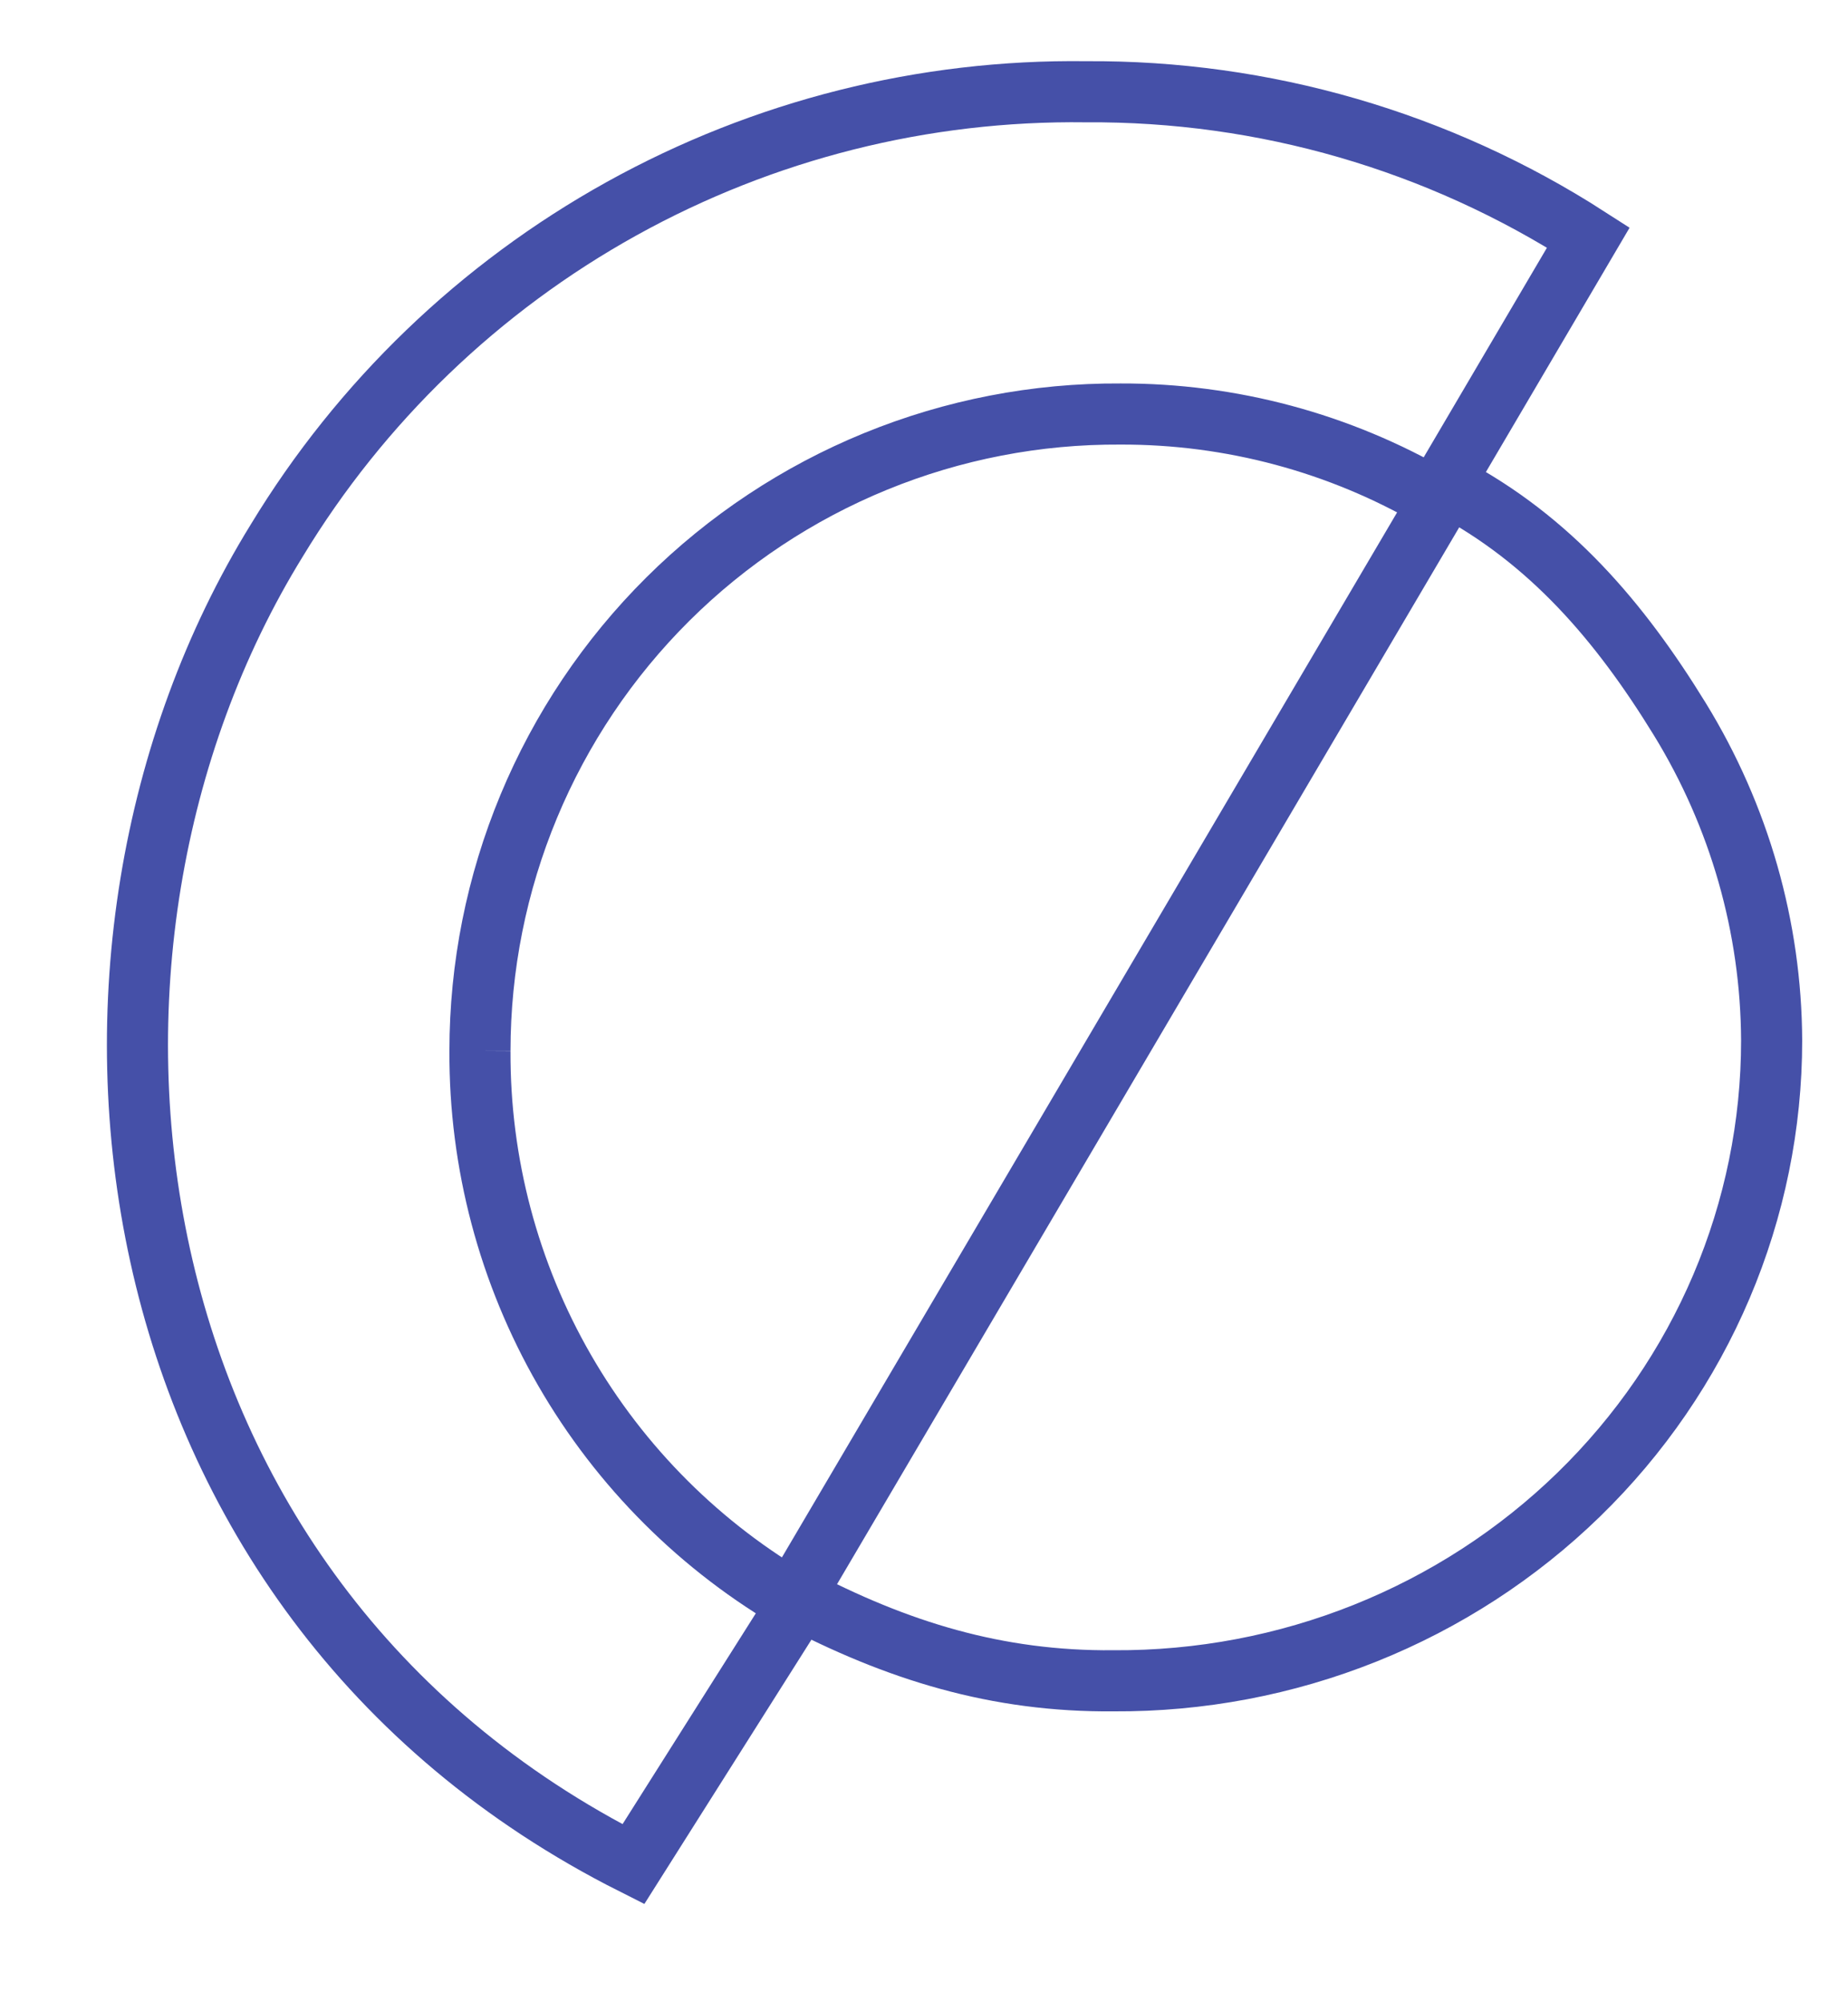
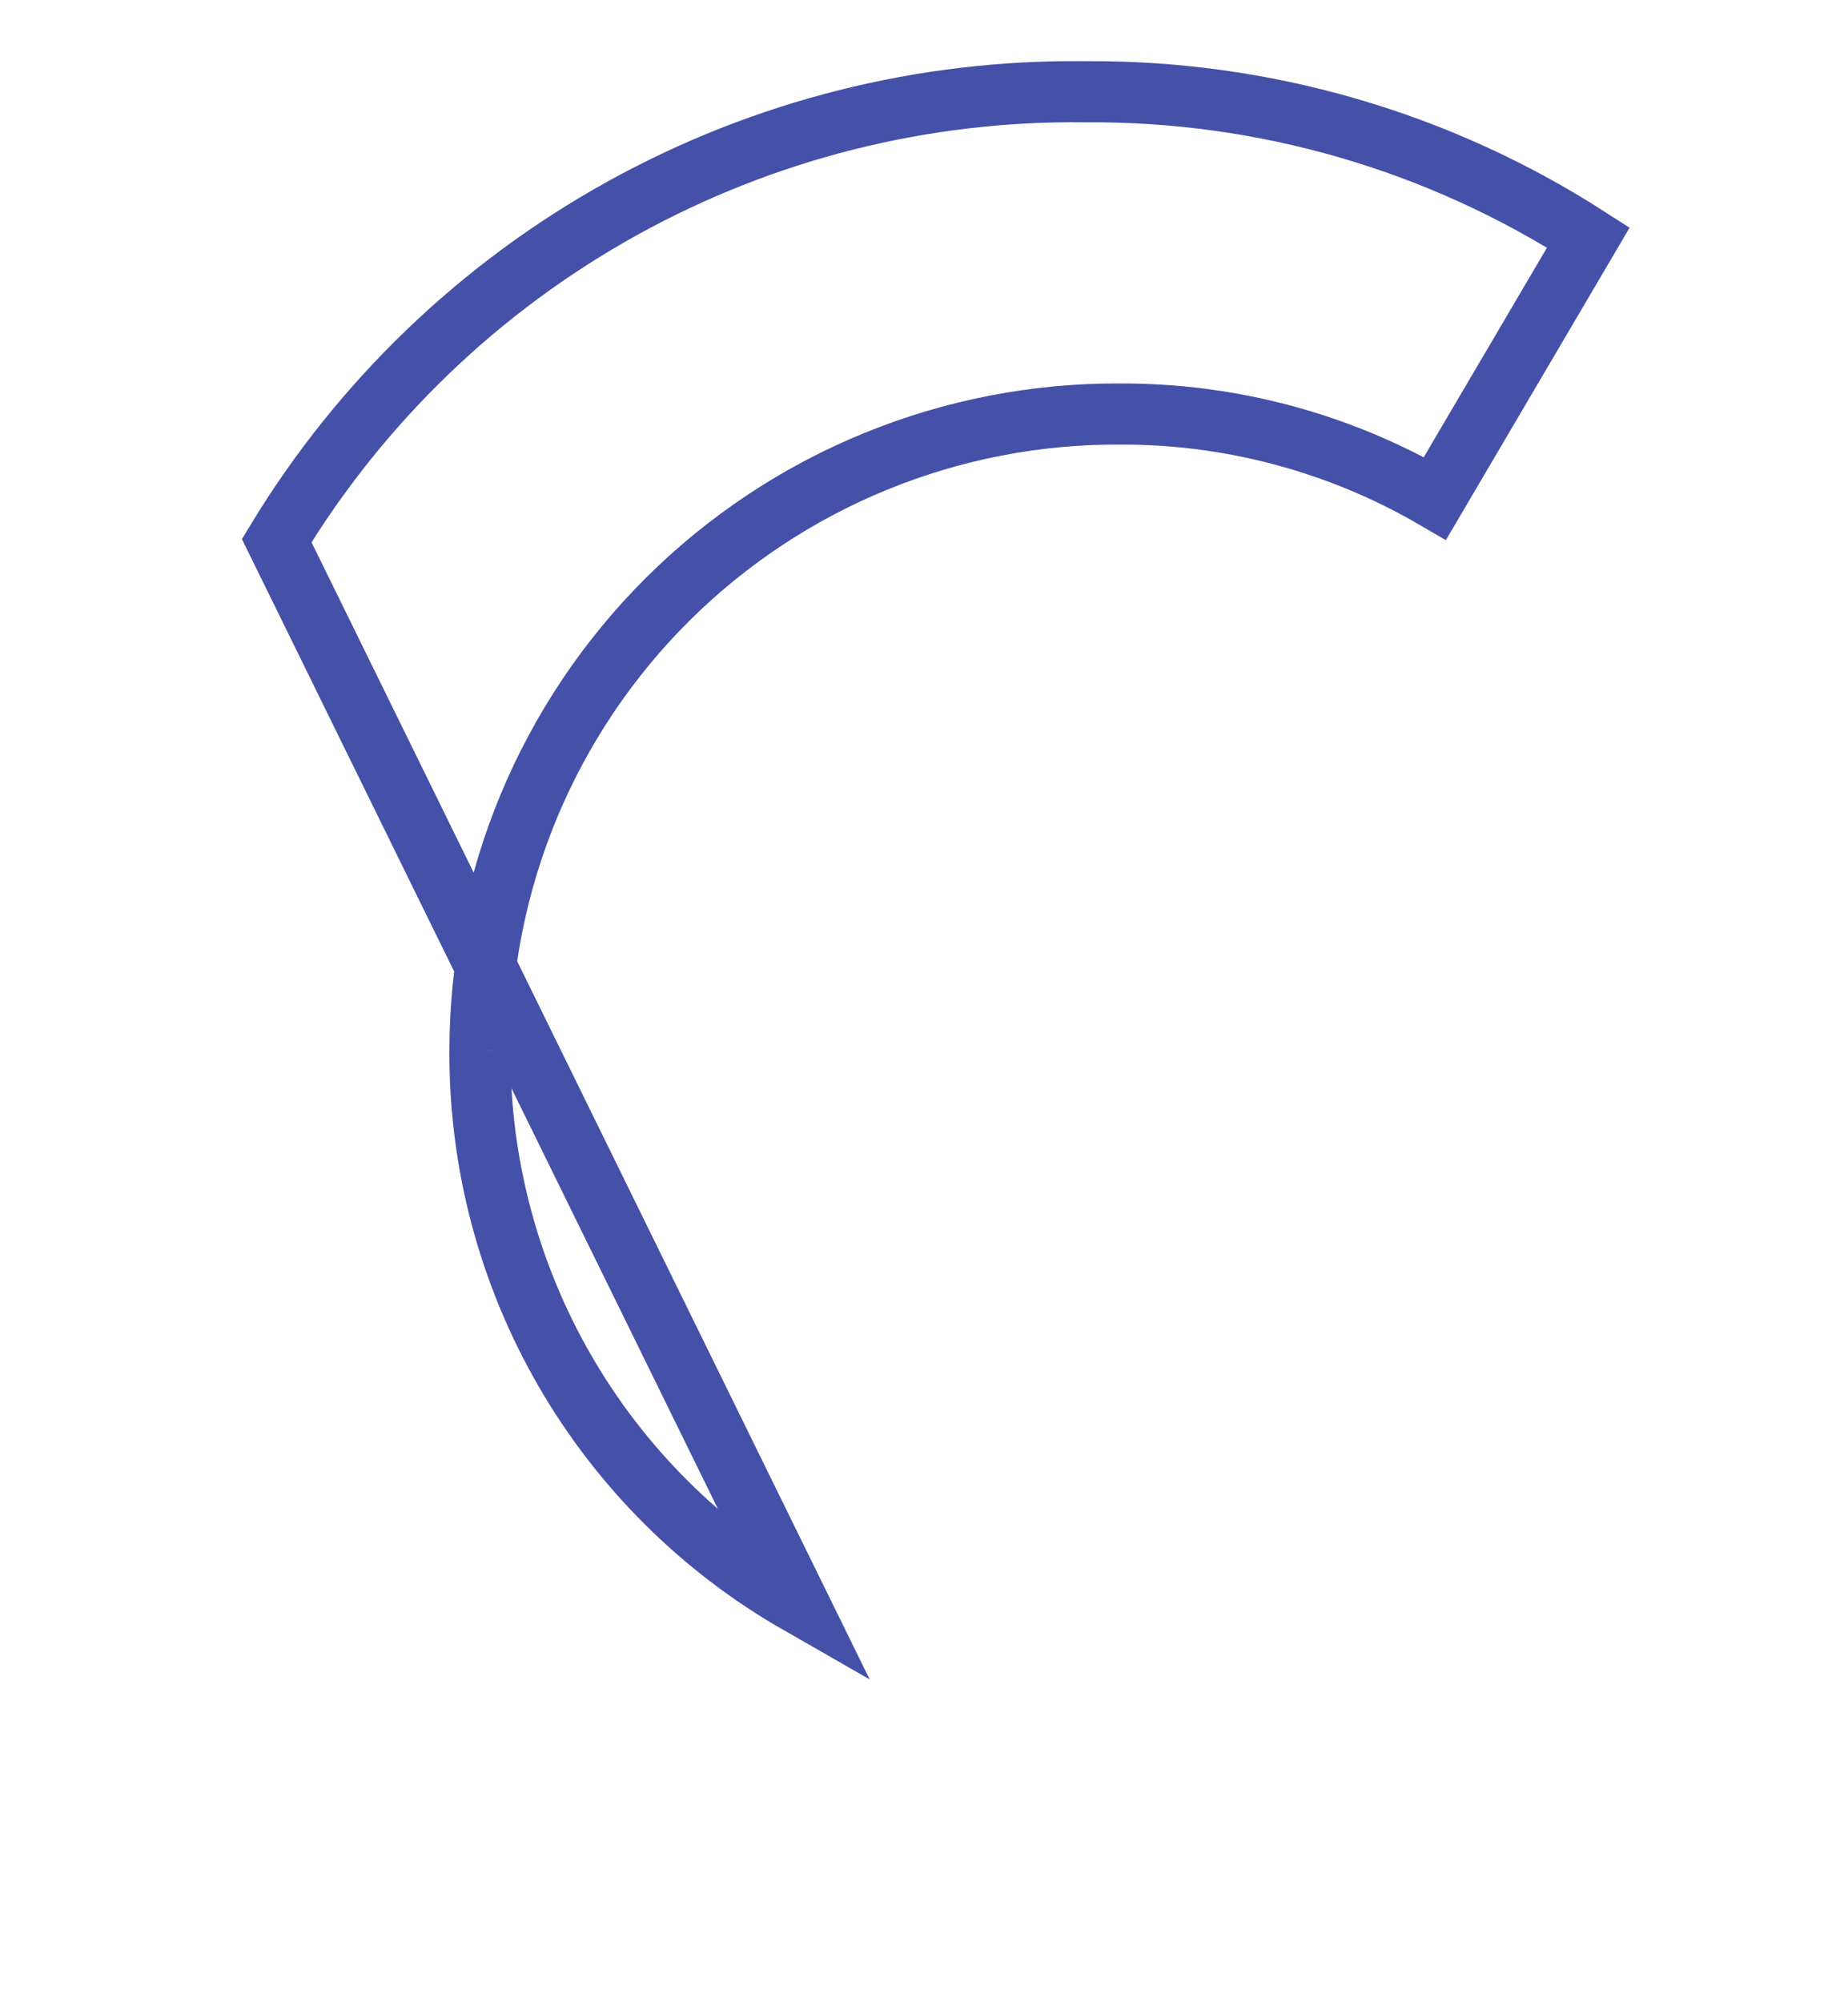
<svg xmlns="http://www.w3.org/2000/svg" width="121" height="131" viewBox="0 0 121 131" fill="none">
-   <path d="M31.426 68.773C31.426 63.279 32.512 57.838 34.623 52.765C36.734 47.692 39.827 43.087 43.724 39.213C47.622 35.34 52.247 32.275 57.334 30.195C62.42 28.116 67.868 27.062 73.363 27.095C80.596 27.073 87.704 28.98 93.955 32.619L104 15.546C94.194 9.238 82.763 5.923 71.103 6.005C60.477 5.865 49.999 8.502 40.706 13.654C31.413 18.806 23.626 26.295 18.117 35.381C1.543 62.245 6.565 104.425 41.471 122L52.269 104.927C45.906 101.284 40.624 96.017 36.962 89.666C33.3 83.314 31.39 76.104 31.426 68.773" stroke="#4550A8" stroke-width="4" />
-   <path d="M72.924 109.998C78.569 110.031 84.164 108.972 89.389 106.881C94.614 104.79 99.364 101.709 103.368 97.815C107.371 93.921 110.548 89.29 112.716 84.19C114.884 79.09 116 73.62 116 68.096C115.969 60.682 113.891 53.414 109.986 47.06C106.081 40.706 101.495 35.305 94.817 31.803L52 104.5C58.735 108.046 65.276 110.067 72.924 109.998Z" stroke="#4550A8" stroke-width="4" />
+   <path d="M31.426 68.773C31.426 63.279 32.512 57.838 34.623 52.765C36.734 47.692 39.827 43.087 43.724 39.213C47.622 35.34 52.247 32.275 57.334 30.195C62.42 28.116 67.868 27.062 73.363 27.095C80.596 27.073 87.704 28.98 93.955 32.619L104 15.546C94.194 9.238 82.763 5.923 71.103 6.005C60.477 5.865 49.999 8.502 40.706 13.654C31.413 18.806 23.626 26.295 18.117 35.381L52.269 104.927C45.906 101.284 40.624 96.017 36.962 89.666C33.3 83.314 31.39 76.104 31.426 68.773" stroke="#4550A8" stroke-width="4" />
</svg>